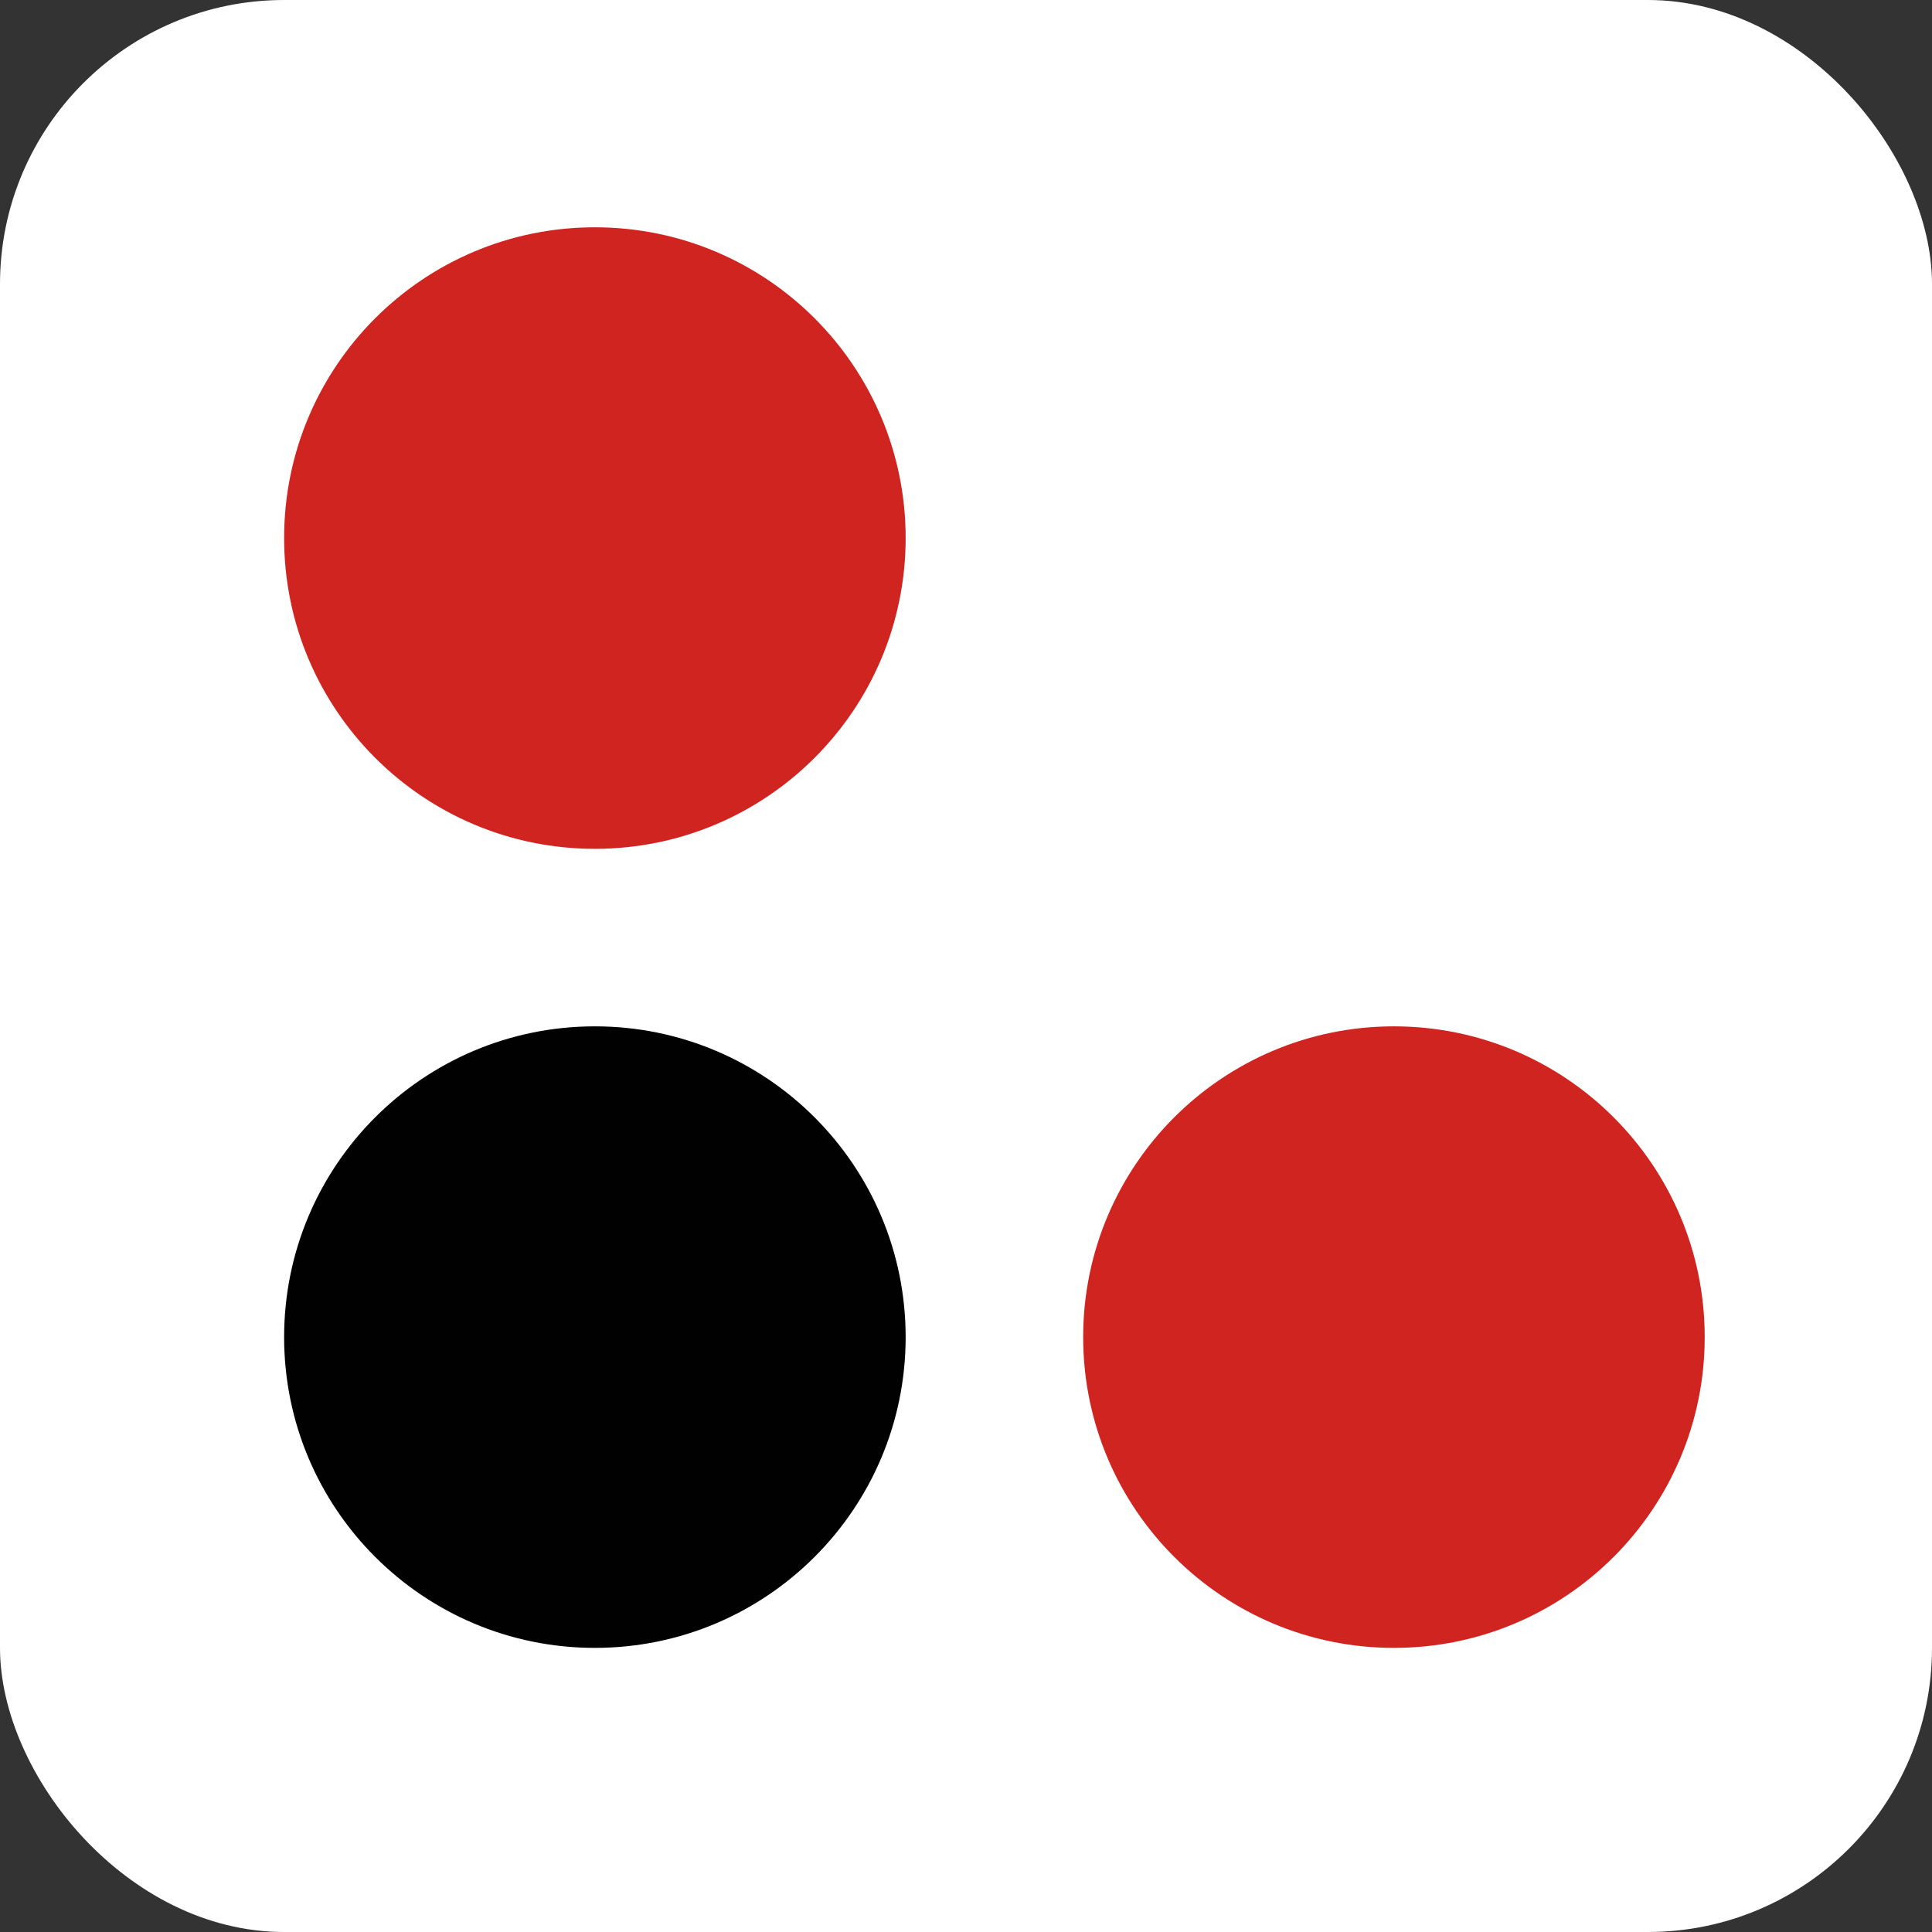
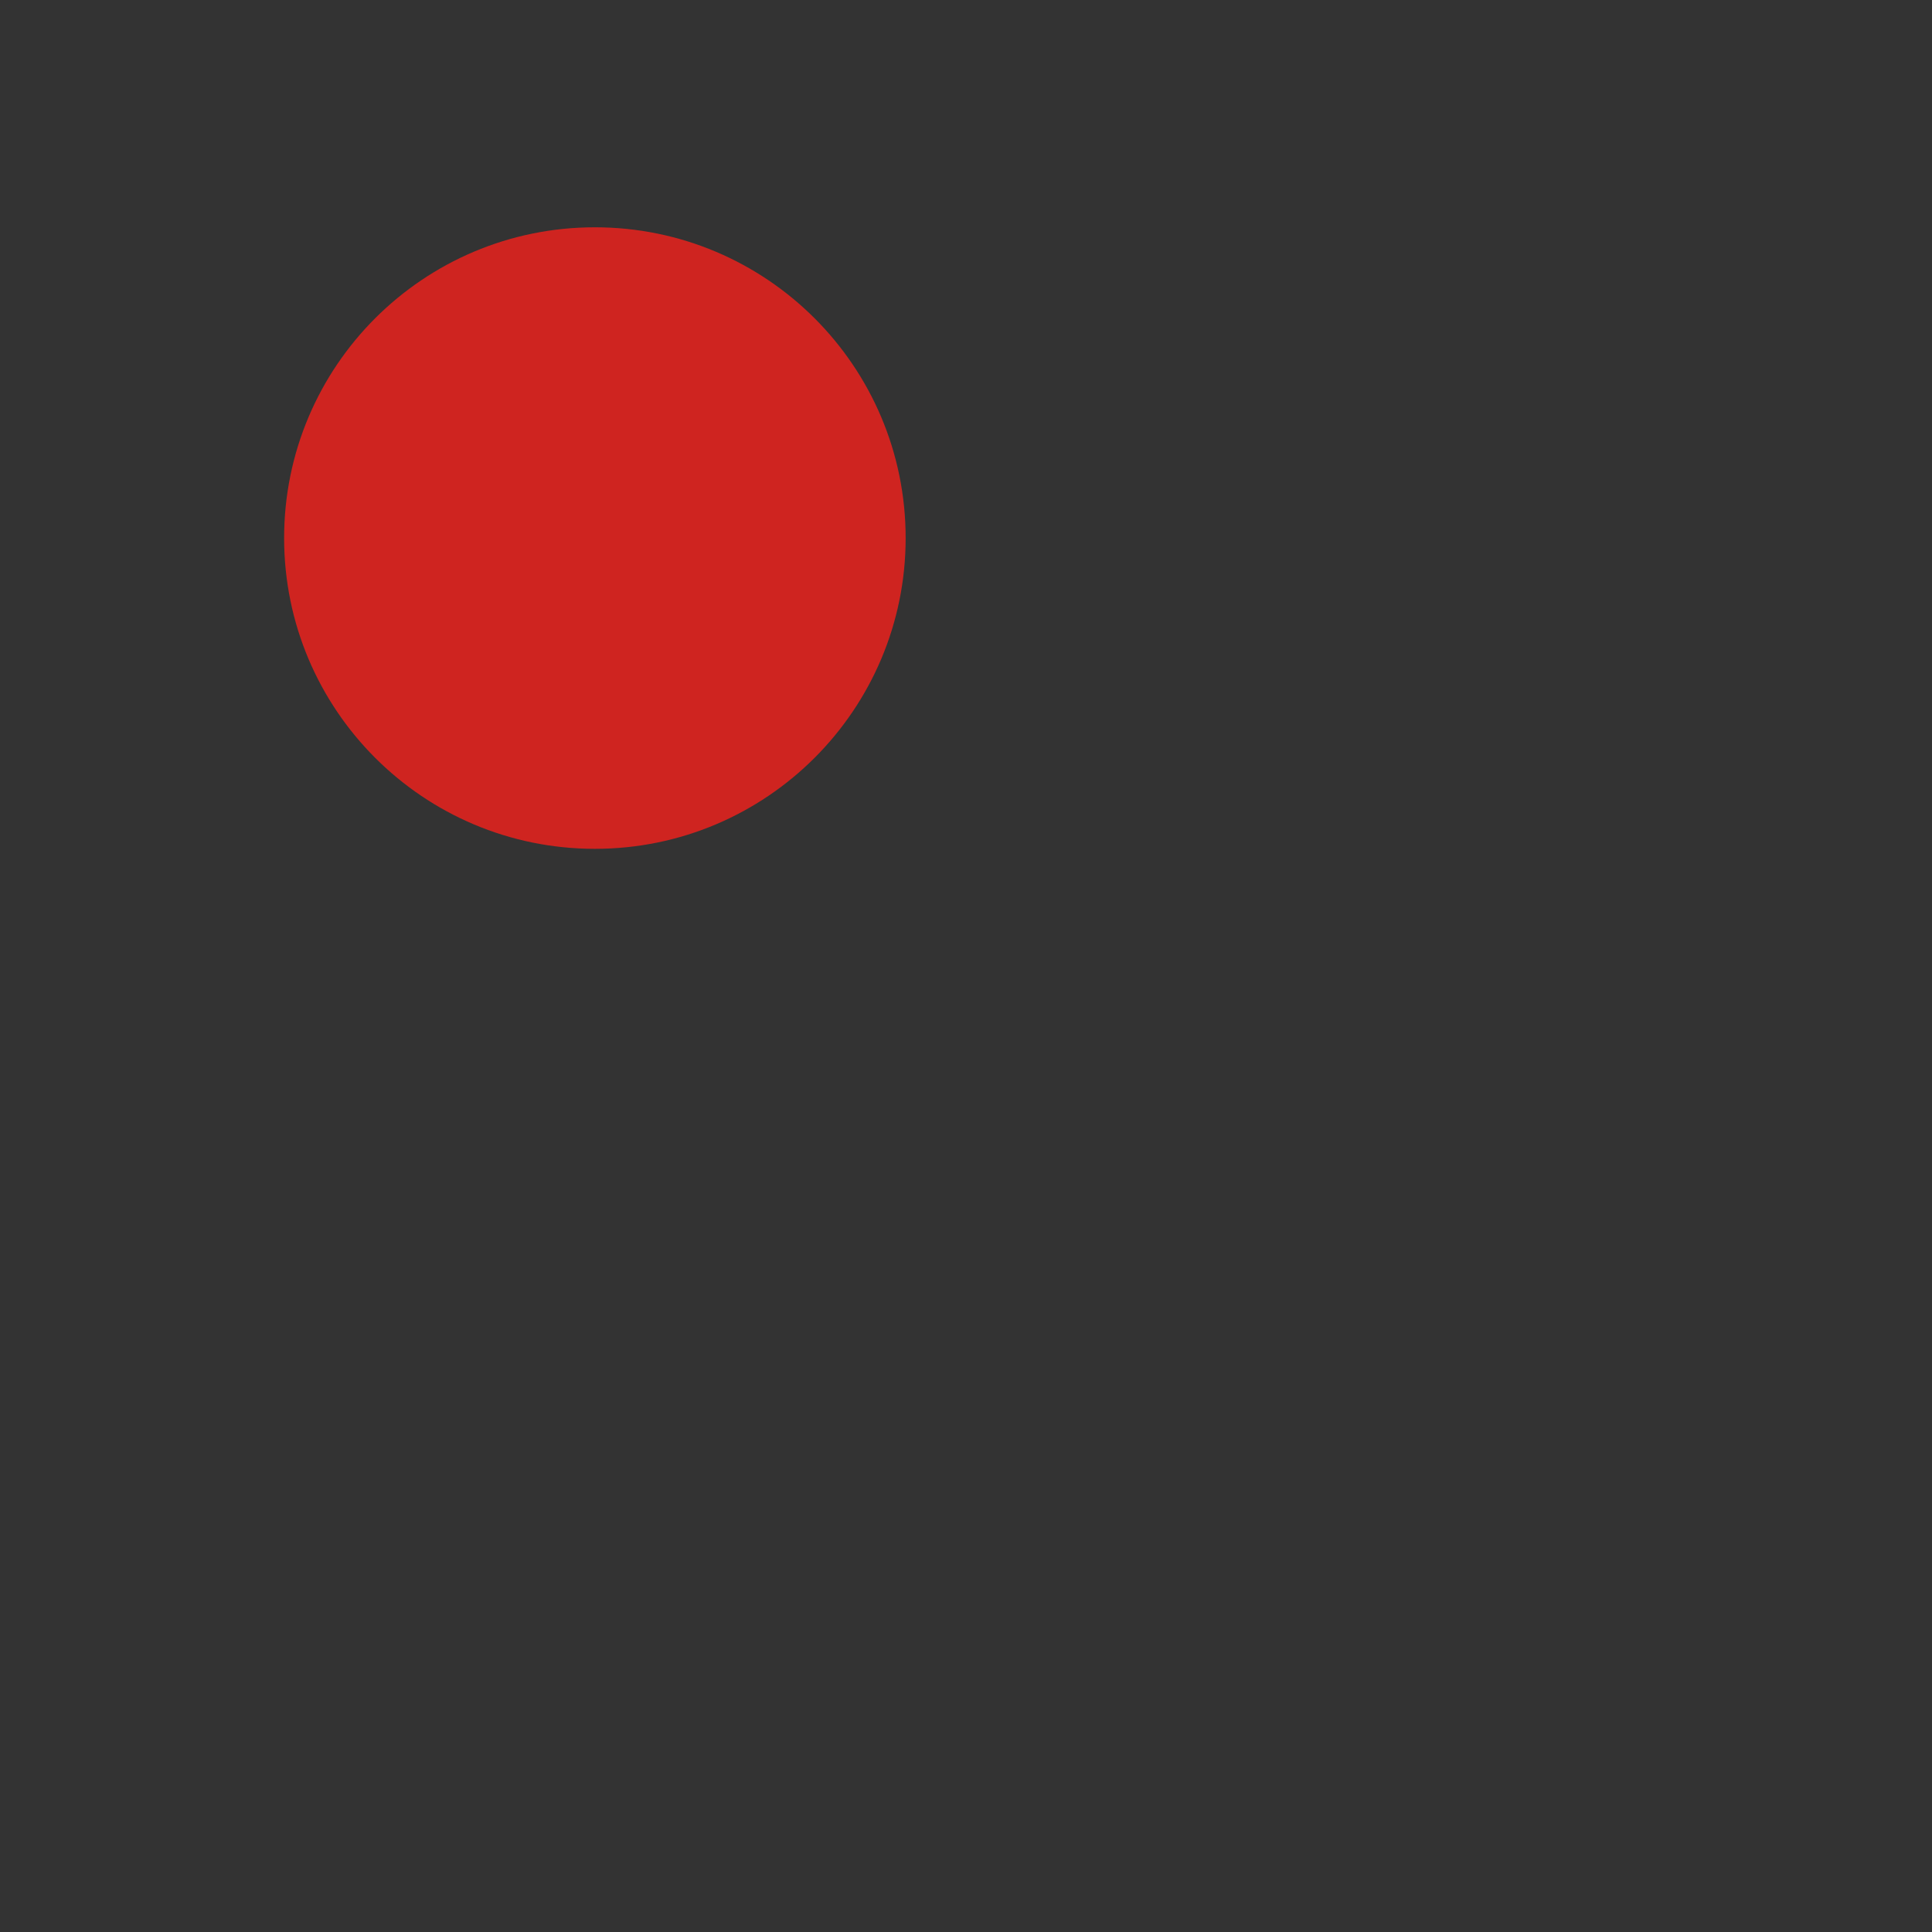
<svg xmlns="http://www.w3.org/2000/svg" width="34" height="34" viewBox="0 0 34 34" fill="none">
  <rect x="0" y="0" width="34" height="34" fill="#333333" stroke="none" />
-   <rect width="34" height="34" rx="5" fill="white" />
-   <path d="M15.938 23.531C15.938 26.552 13.489 29 10.469 29C7.448 29 5 26.552 5 23.531C5 20.511 7.448 18.062 10.469 18.062C13.489 18.062 15.938 20.511 15.938 23.531Z" fill="#010101" />
-   <path d="M30 23.531C30 26.552 27.552 29 24.531 29C21.511 29 19.062 26.552 19.062 23.531C19.062 20.511 21.511 18.062 24.531 18.062C27.552 18.062 30 20.511 30 23.531Z" fill="#CF2420" />
  <path d="M15.938 9.469C15.938 12.489 13.489 14.938 10.469 14.938C7.448 14.938 5 12.489 5 9.469C5 6.448 7.448 4 10.469 4C13.489 4 15.938 6.448 15.938 9.469Z" fill="#CF2420" />
</svg>